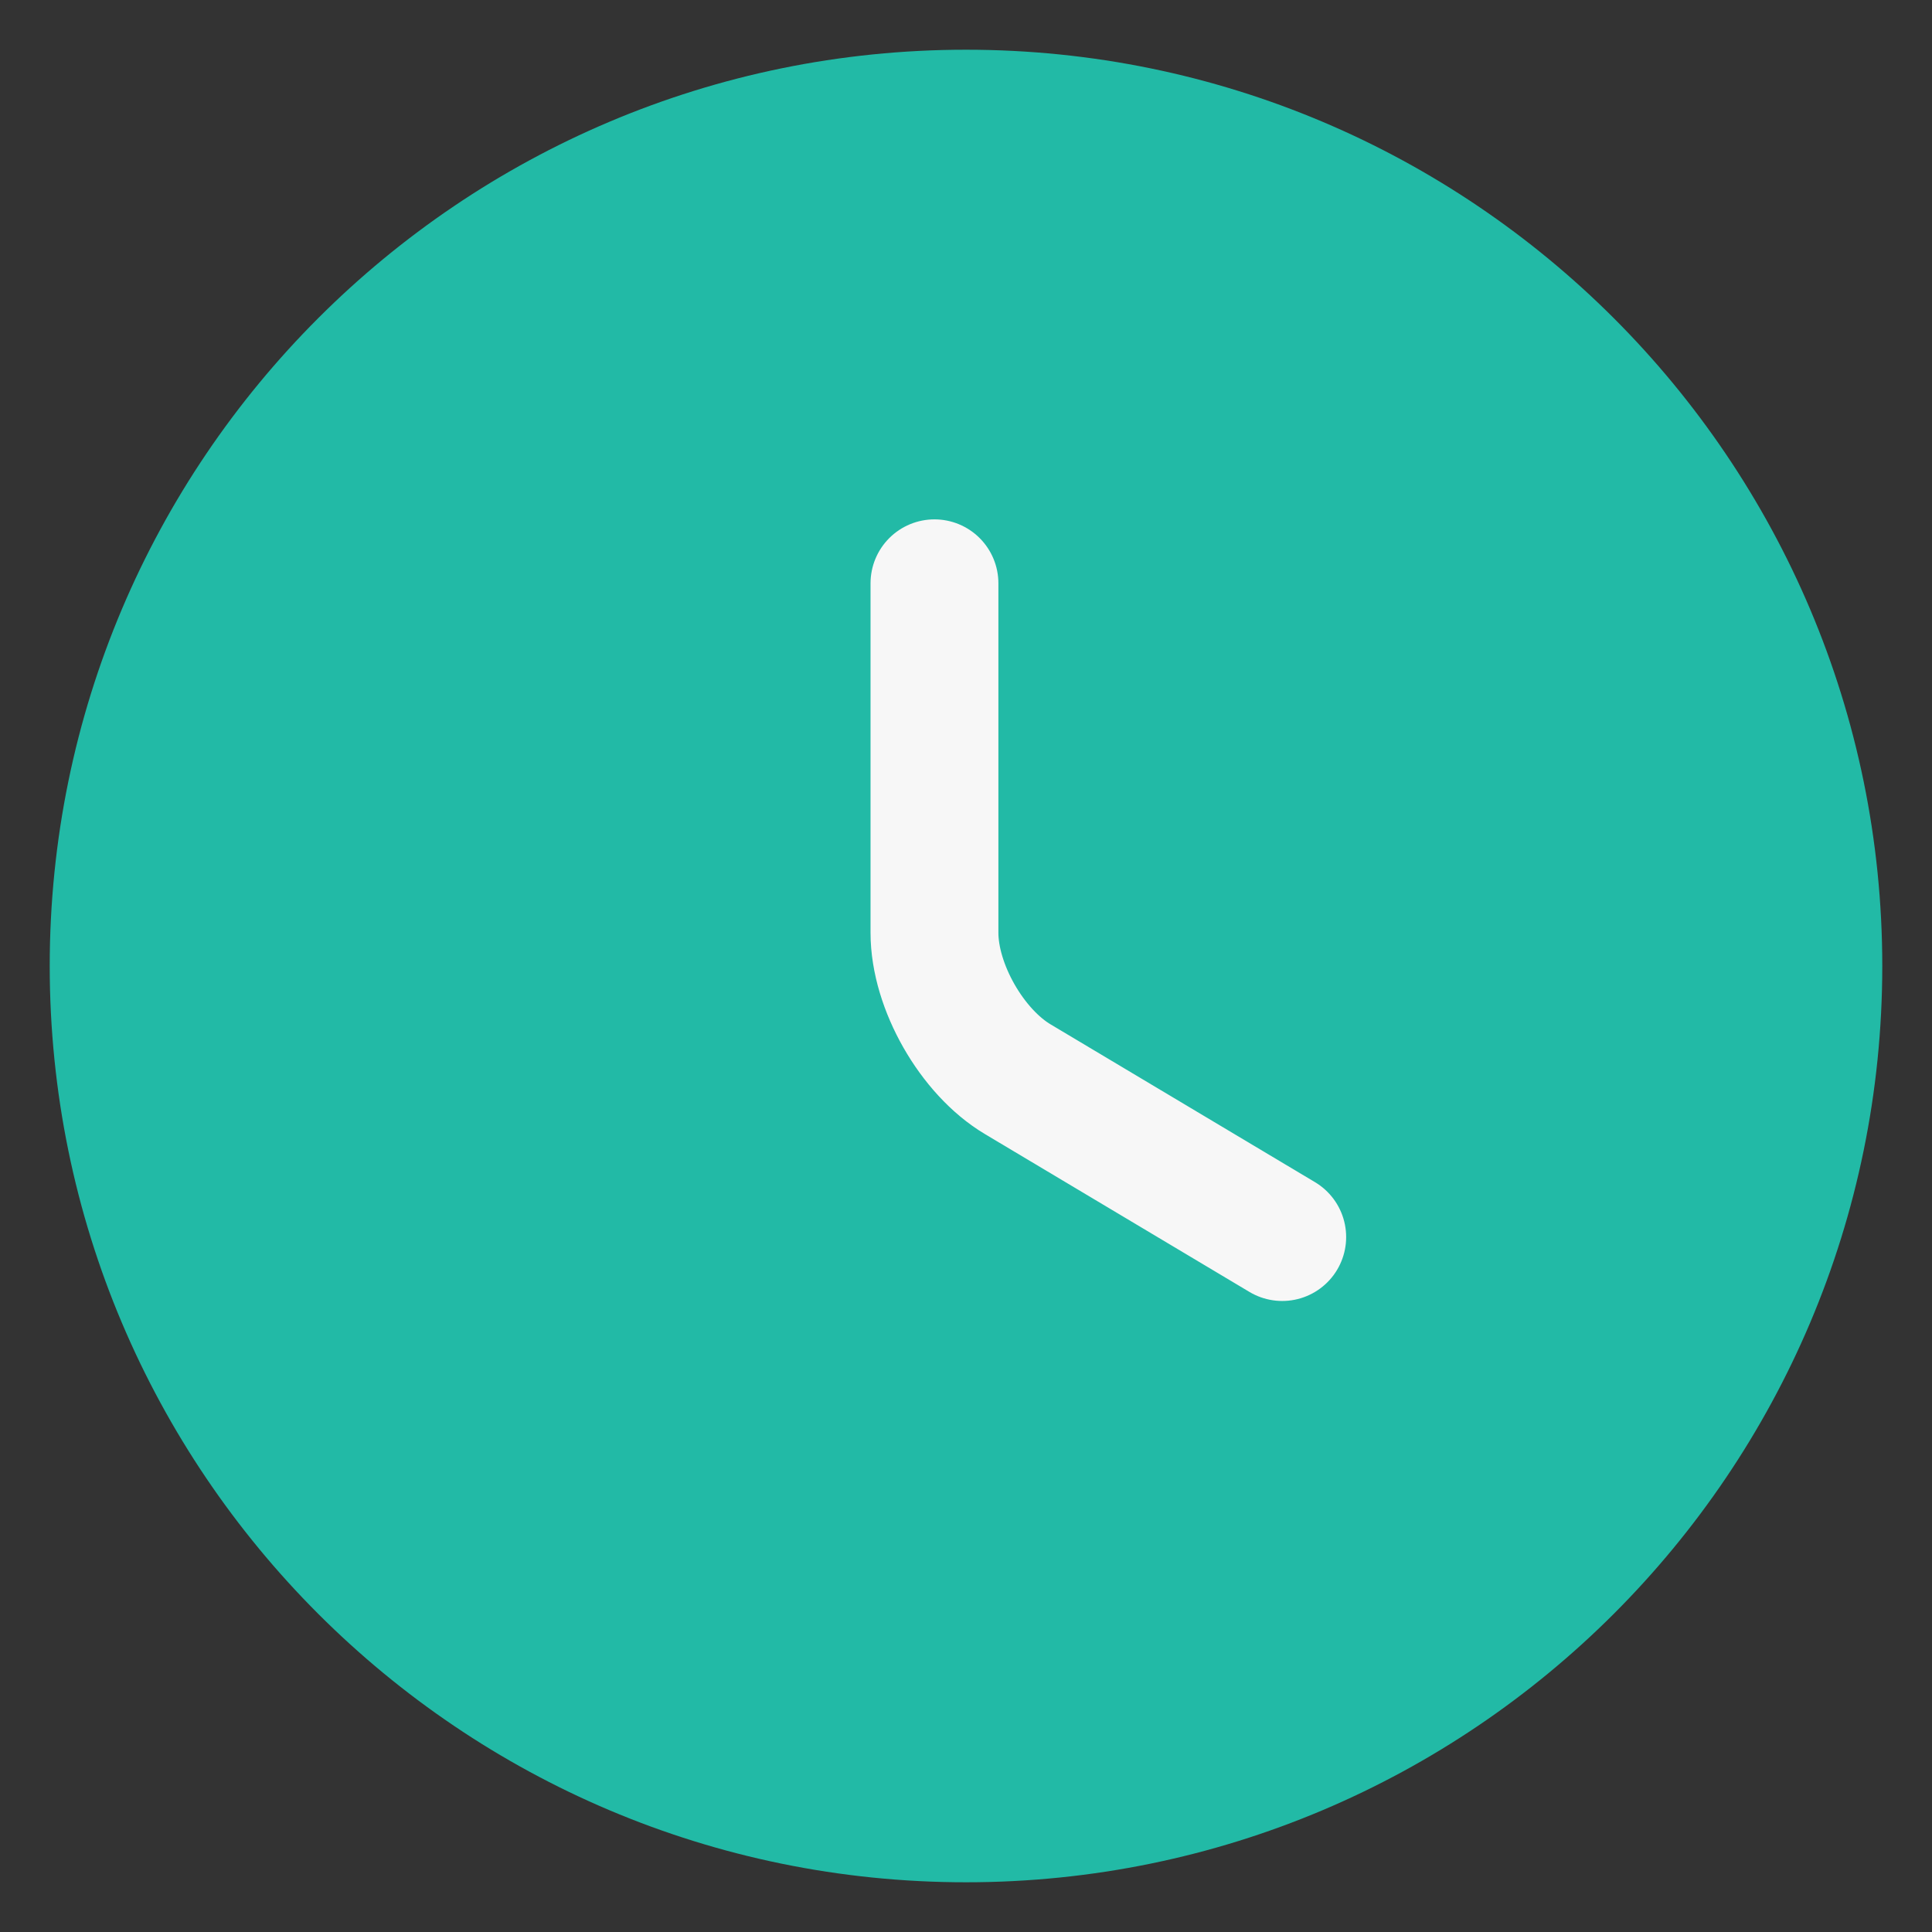
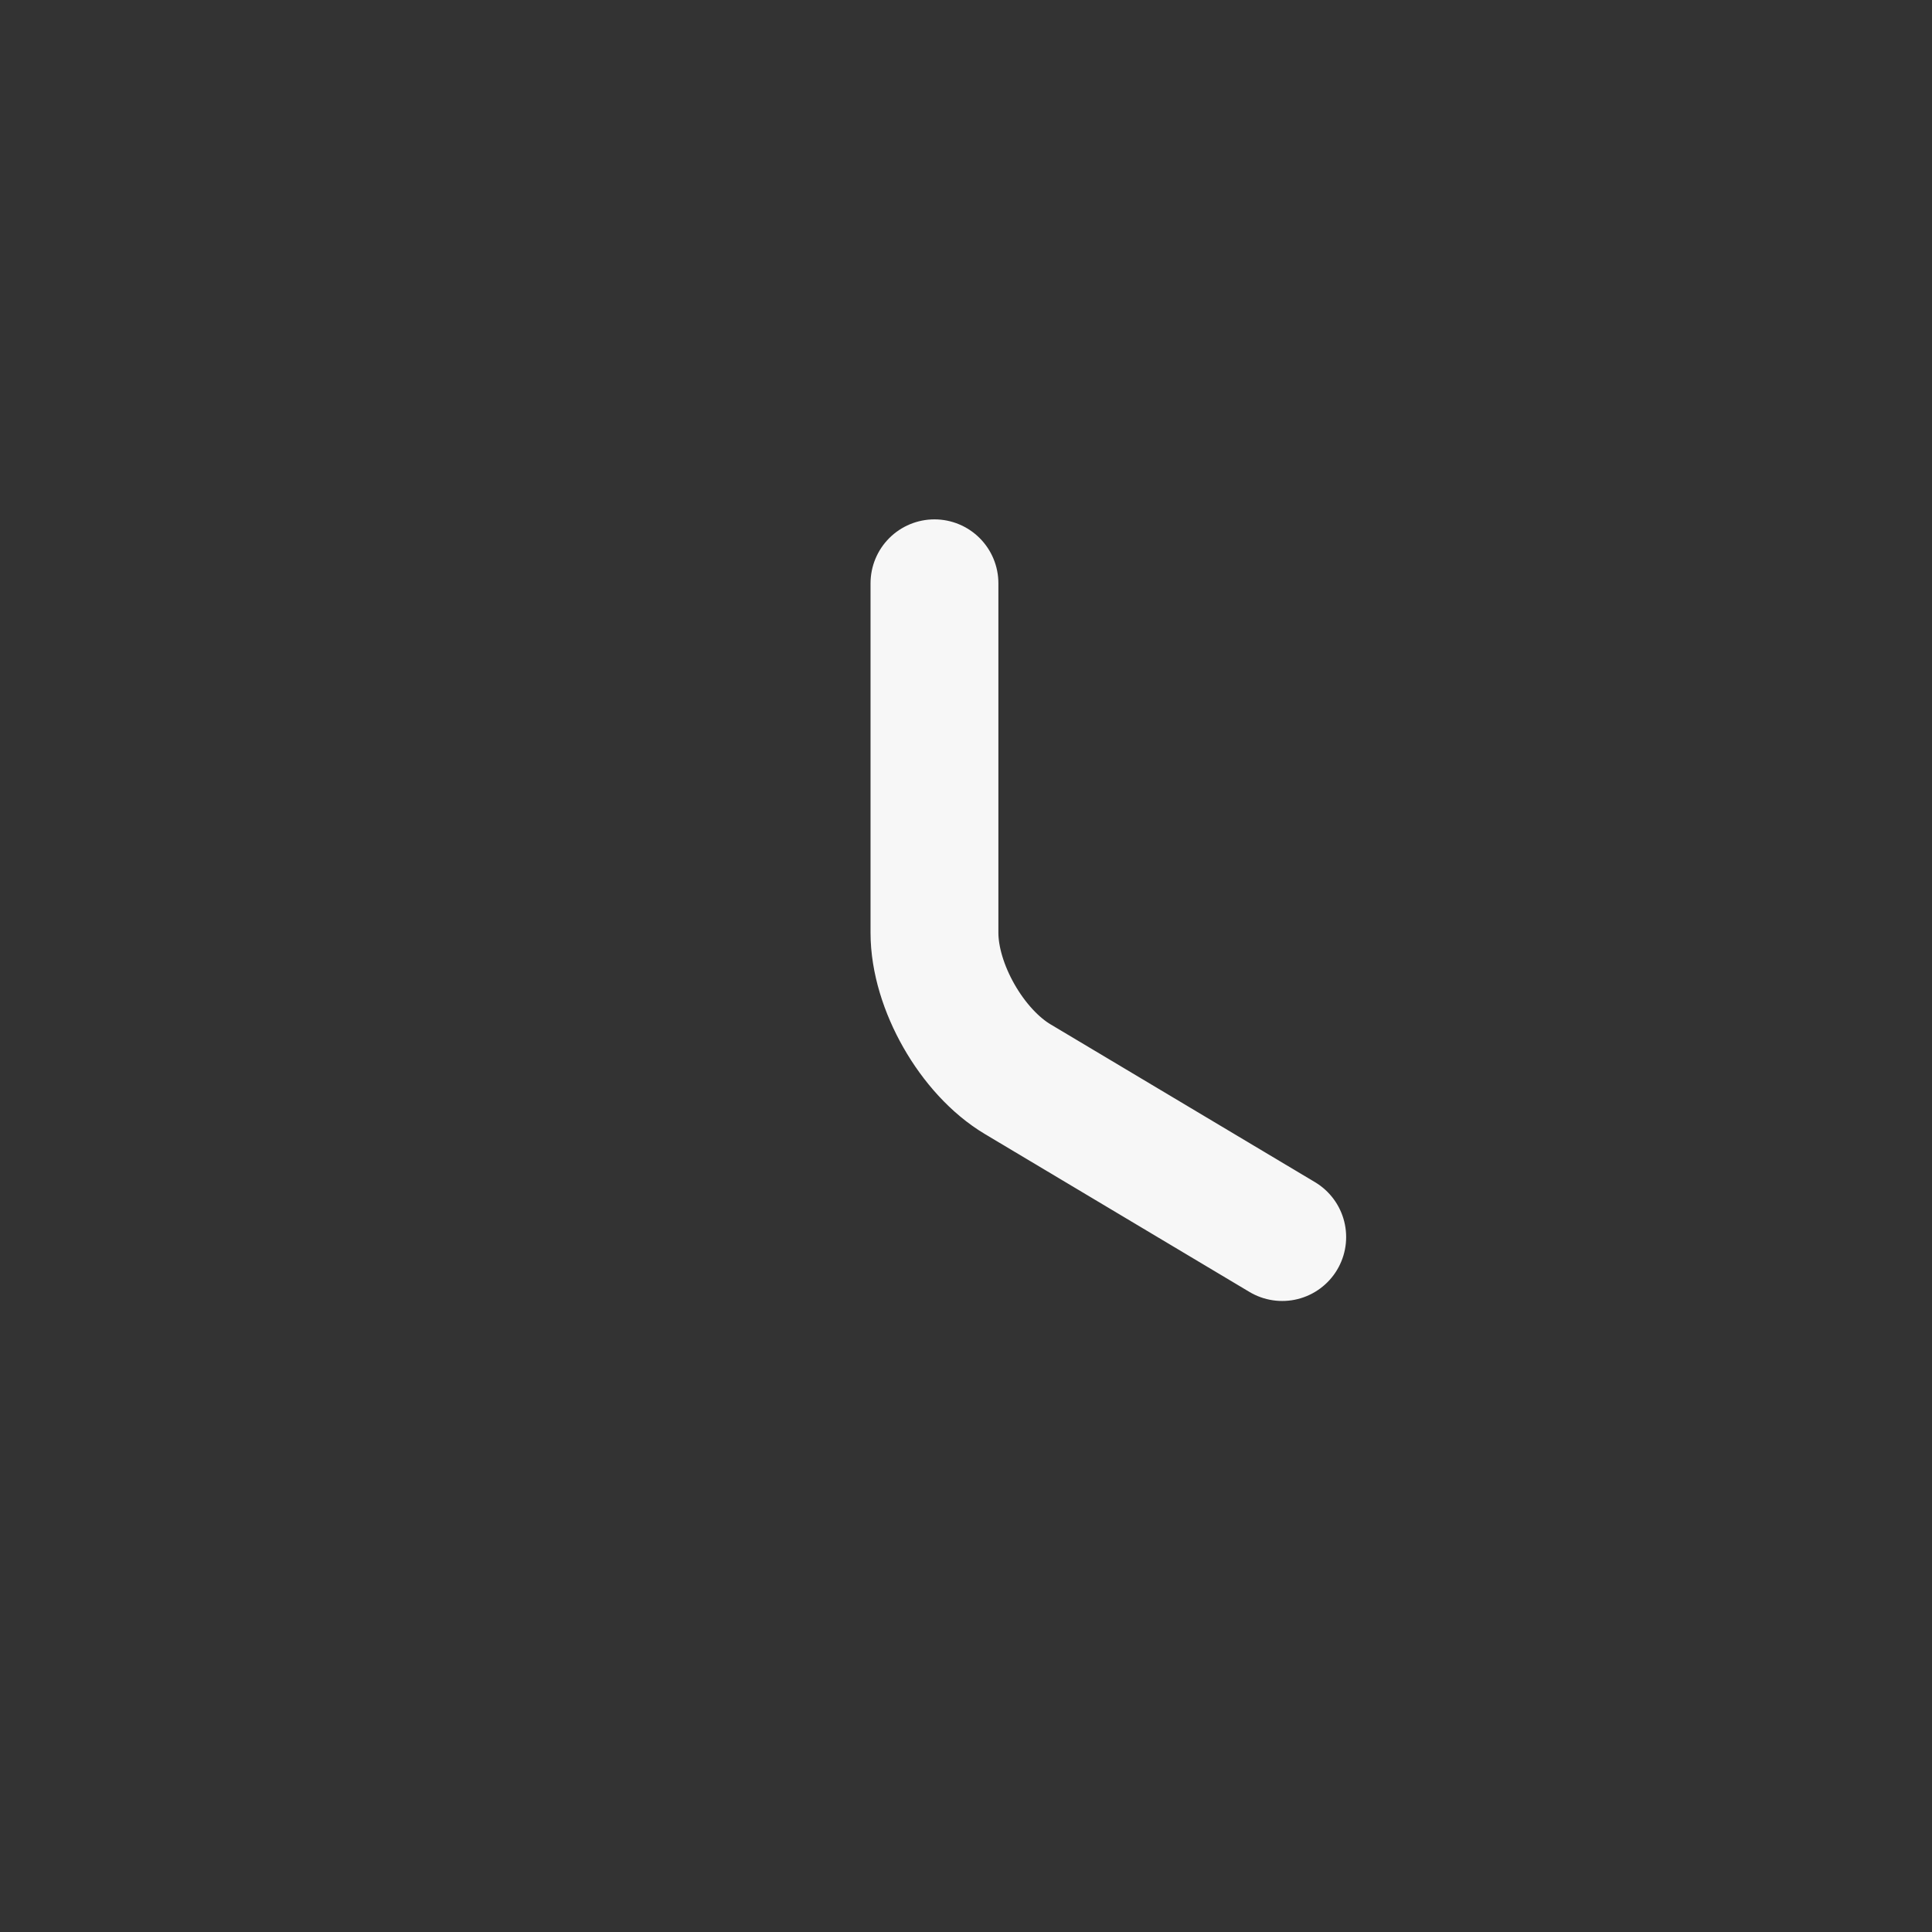
<svg xmlns="http://www.w3.org/2000/svg" width="34" height="34" viewBox="0 0 34 34" fill="none">
  <rect x="0" y="0" width="34" height="34" fill="#333333" stroke="none" />
-   <path d="M32 17C32 25.28 25.28 32 17 32C8.72 32 2 25.28 2 17C2 8.72 8.72 2 17 2C25.28 2 32 8.72 32 17Z" fill="#22BAA6" stroke="#22BAA6" stroke-width="2.25" stroke-linecap="round" stroke-linejoin="round" />
  <path d="M22.565 21.77L17.915 18.995C17.105 18.515 16.445 17.36 16.445 16.415V10.265" stroke="#F7F7F7" stroke-width="2.25" stroke-linecap="round" stroke-linejoin="round" />
</svg>